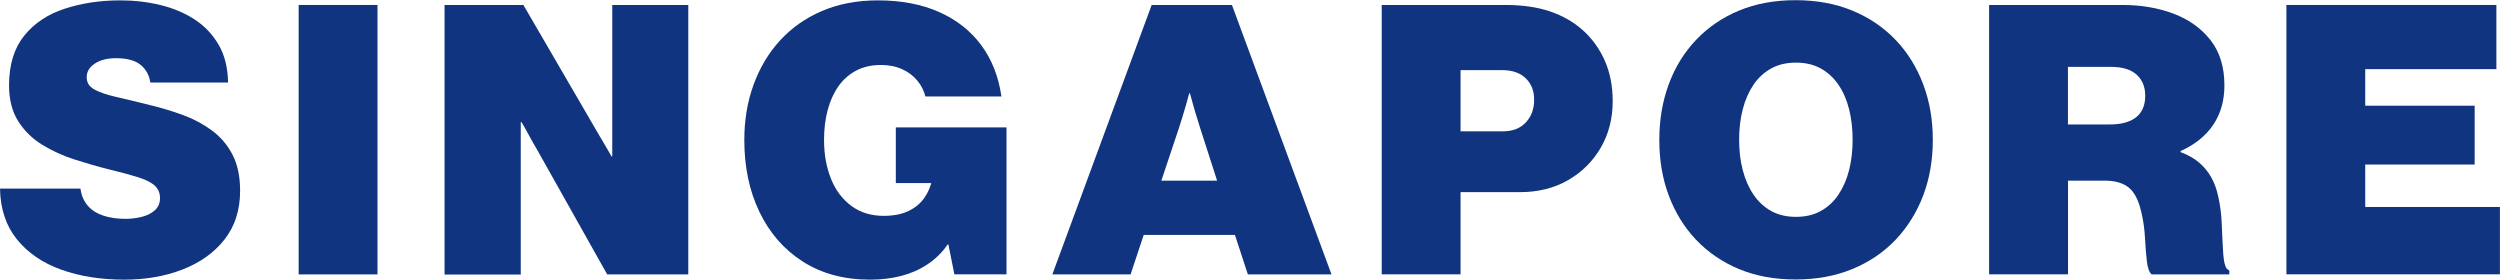
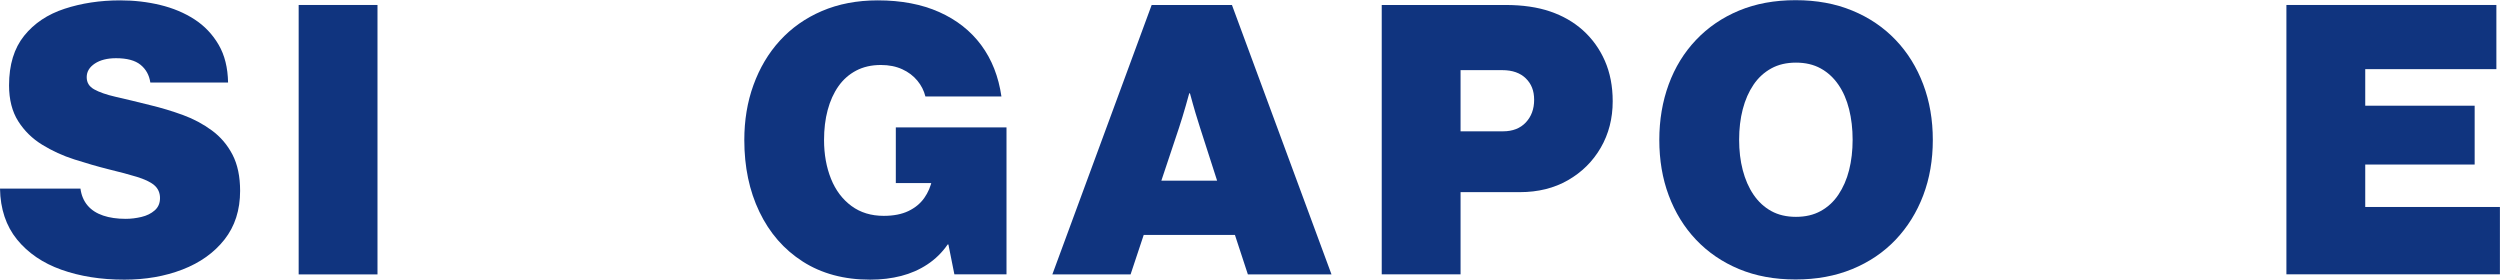
<svg xmlns="http://www.w3.org/2000/svg" id="_レイヤー_2" data-name="レイヤー_2" viewBox="0 0 276.23 30.9">
  <defs>
    <style>
      .cls-1 {
        fill: #10347f;
      }
    </style>
  </defs>
  <g id="_レイヤー_1-2" data-name="レイヤー_1">
    <g>
      <path class="cls-1" d="M13.73,30.9c-2.58,0-4.9-.37-6.95-1.1s-3.69-1.85-4.9-3.34S.04,23.09,0,20.84h8.89c.1.75.37,1.38.8,1.88s1,.86,1.71,1.1,1.54.36,2.49.36c.57,0,1.15-.07,1.74-.21s1.07-.38,1.46-.72.59-.79.59-1.37-.22-1.07-.65-1.43-1.07-.65-1.91-.91-1.87-.53-3.1-.83c-1.24-.31-2.5-.68-3.79-1.09s-2.48-.96-3.57-1.63-1.98-1.54-2.65-2.6-1.01-2.38-1.01-3.96c0-2.28.56-4.1,1.67-5.48S5.27,1.58,7.13.97,11.04.04,13.28.04c1.54,0,3.01.17,4.42.51s2.68.87,3.79,1.59,2,1.66,2.67,2.81,1.01,2.54,1.04,4.17h-8.59c-.12-.82-.48-1.47-1.08-1.96s-1.51-.73-2.71-.73c-.96,0-1.75.2-2.34.59s-.9.89-.9,1.5.27,1.04.82,1.35,1.34.59,2.39.83,2.31.54,3.78.91c1.25.3,2.47.67,3.65,1.1s2.25,1.01,3.2,1.71,1.71,1.59,2.27,2.67.84,2.41.84,3.99c0,2.14-.58,3.93-1.73,5.39s-2.7,2.56-4.64,3.31-4.08,1.12-6.43,1.12Z" />
      <path class="cls-1" d="M33,30.31V.55h8.71v29.77h-8.71Z" />
-       <path class="cls-1" d="M49.12,30.31V.55h8.71l7.52,12.93c.18.31.36.63.55.95s.37.63.56.95.37.63.56.95.36.63.55.95h.08V.55h8.4v29.77h-8.96l-7.83-13.93c-.14-.23-.28-.48-.42-.72s-.27-.49-.4-.73-.26-.49-.4-.73-.28-.49-.42-.72h-.08v16.84h-8.4Z" />
      <path class="cls-1" d="M96.15,30.9c-2.89,0-5.37-.67-7.45-2s-3.67-3.16-4.79-5.49-1.67-4.97-1.67-7.94c0-2.17.33-4.2,1.01-6.07s1.64-3.51,2.92-4.91,2.82-2.49,4.64-3.27S94.69.04,96.99.04c2.59,0,4.85.43,6.78,1.29s3.48,2.08,4.65,3.66,1.91,3.47,2.23,5.67h-8.4c-.16-.64-.45-1.22-.89-1.75s-.99-.95-1.67-1.26-1.46-.47-2.36-.47c-1.04,0-1.95.21-2.73.62s-1.44.99-1.96,1.73-.92,1.62-1.19,2.63-.4,2.11-.4,3.31c0,1.59.26,3.02.77,4.29s1.27,2.27,2.26,3,2.18,1.09,3.57,1.09c1.08,0,1.99-.18,2.72-.53s1.32-.83,1.75-1.44.72-1.29.88-2.06l.18.41h-4.2v-6.15h12.23v16.23h-5.76l-.66-3.3h-.08c-.62.9-1.37,1.63-2.25,2.21s-1.84,1-2.89,1.27-2.19.41-3.4.41Z" />
      <path class="cls-1" d="M116.28,30.31L127.25.55h8.87l11,29.77h-9.24l-1.43-4.36h-10.08l-1.45,4.36h-8.65ZM128.33,19.96h6.15l-1.88-5.84c-.16-.48-.32-1.02-.5-1.61s-.38-1.33-.62-2.2h-.08c-.14.51-.27.96-.38,1.36s-.23.81-.37,1.25-.26.84-.38,1.2l-1.95,5.84Z" />
      <path class="cls-1" d="M152.67,30.31V.55h13.67c1.9,0,3.55.24,4.95.72s2.59,1.17,3.58,2.05c1.05.94,1.87,2.07,2.45,3.39s.87,2.82.87,4.48c0,1.9-.44,3.61-1.32,5.13s-2.09,2.71-3.62,3.59-3.31,1.32-5.31,1.32h-6.56v9.08h-8.71ZM161.38,14.51h4.69c1.07,0,1.91-.33,2.52-.98s.92-1.48.92-2.5-.31-1.77-.92-2.37-1.48-.91-2.6-.91h-4.61v6.76Z" />
-       <path class="cls-1" d="M198.4,30.88c-2.32,0-4.4-.38-6.25-1.15s-3.43-1.85-4.75-3.24-2.32-3.03-3.02-4.9-1.04-3.92-1.04-6.13.35-4.26,1.04-6.14,1.7-3.52,3.02-4.91,2.9-2.47,4.75-3.24,3.93-1.15,6.25-1.15,4.39.38,6.26,1.15,3.46,1.85,4.79,3.24,2.34,3.03,3.05,4.91,1.06,3.93,1.06,6.14-.35,4.26-1.06,6.13-1.73,3.51-3.05,4.9-2.92,2.47-4.79,3.24-3.96,1.15-6.26,1.15ZM198.44,23.96c1.04,0,1.95-.21,2.73-.64s1.44-1.03,1.96-1.81.92-1.68,1.18-2.71.39-2.15.39-3.36-.13-2.33-.39-3.37-.65-1.94-1.18-2.71-1.18-1.37-1.96-1.8-1.69-.64-2.73-.64-1.95.21-2.73.64-1.44,1.03-1.96,1.8-.92,1.67-1.19,2.71-.4,2.16-.4,3.37.13,2.33.4,3.36.66,1.93,1.19,2.71,1.18,1.38,1.96,1.81,1.69.64,2.73.64Z" />
-       <path class="cls-1" d="M219.78,30.31V.55h14.77c2.03,0,3.9.32,5.6.96s3.06,1.61,4.09,2.92,1.54,2.98,1.54,5.01c0,1.69-.42,3.15-1.25,4.37s-2.03,2.18-3.59,2.88v.12c.81.3,1.49.68,2.04,1.15s1,1.02,1.35,1.64.6,1.33.77,2.13c.2.89.32,1.79.37,2.71s.09,1.78.12,2.58.08,1.45.18,1.96.27.81.55.89v.45h-8.57c-.27-.21-.45-.69-.54-1.46s-.15-1.64-.21-2.64-.19-1.94-.41-2.82c-.3-1.3-.77-2.2-1.41-2.7s-1.52-.74-2.64-.74h-4.04v10.35h-8.71ZM228.49,13.75h4.65c1.26,0,2.23-.27,2.89-.8s1-1.32,1-2.36c0-.98-.31-1.75-.94-2.33s-1.57-.87-2.83-.87h-4.77v6.37Z" />
+       <path class="cls-1" d="M198.4,30.88c-2.32,0-4.4-.38-6.25-1.15s-3.43-1.85-4.75-3.24-2.32-3.03-3.02-4.9-1.04-3.92-1.04-6.13.35-4.26,1.04-6.14,1.7-3.52,3.02-4.91,2.9-2.47,4.75-3.24,3.93-1.15,6.25-1.15,4.39.38,6.26,1.15,3.46,1.85,4.79,3.24,2.34,3.03,3.05,4.91,1.06,3.93,1.06,6.14-.35,4.26-1.06,6.13-1.73,3.51-3.05,4.9-2.92,2.47-4.79,3.24-3.96,1.15-6.26,1.15ZM198.44,23.96c1.04,0,1.95-.21,2.73-.64s1.44-1.03,1.96-1.81.92-1.68,1.18-2.71.39-2.15.39-3.36-.13-2.33-.39-3.37-.65-1.94-1.18-2.71-1.18-1.37-1.96-1.8-1.69-.64-2.73-.64-1.95.21-2.73.64-1.44,1.03-1.96,1.8-.92,1.67-1.19,2.71-.4,2.16-.4,3.37.13,2.33.4,3.36.66,1.93,1.19,2.71,1.18,1.38,1.96,1.81,1.69.64,2.73.64" />
      <path class="cls-1" d="M252.63,30.31V.55h23.2v7.09h-14.49v4.04h12.09v6.5h-12.09v4.69h14.88v7.44h-23.59Z" />
    </g>
  </g>
</svg>